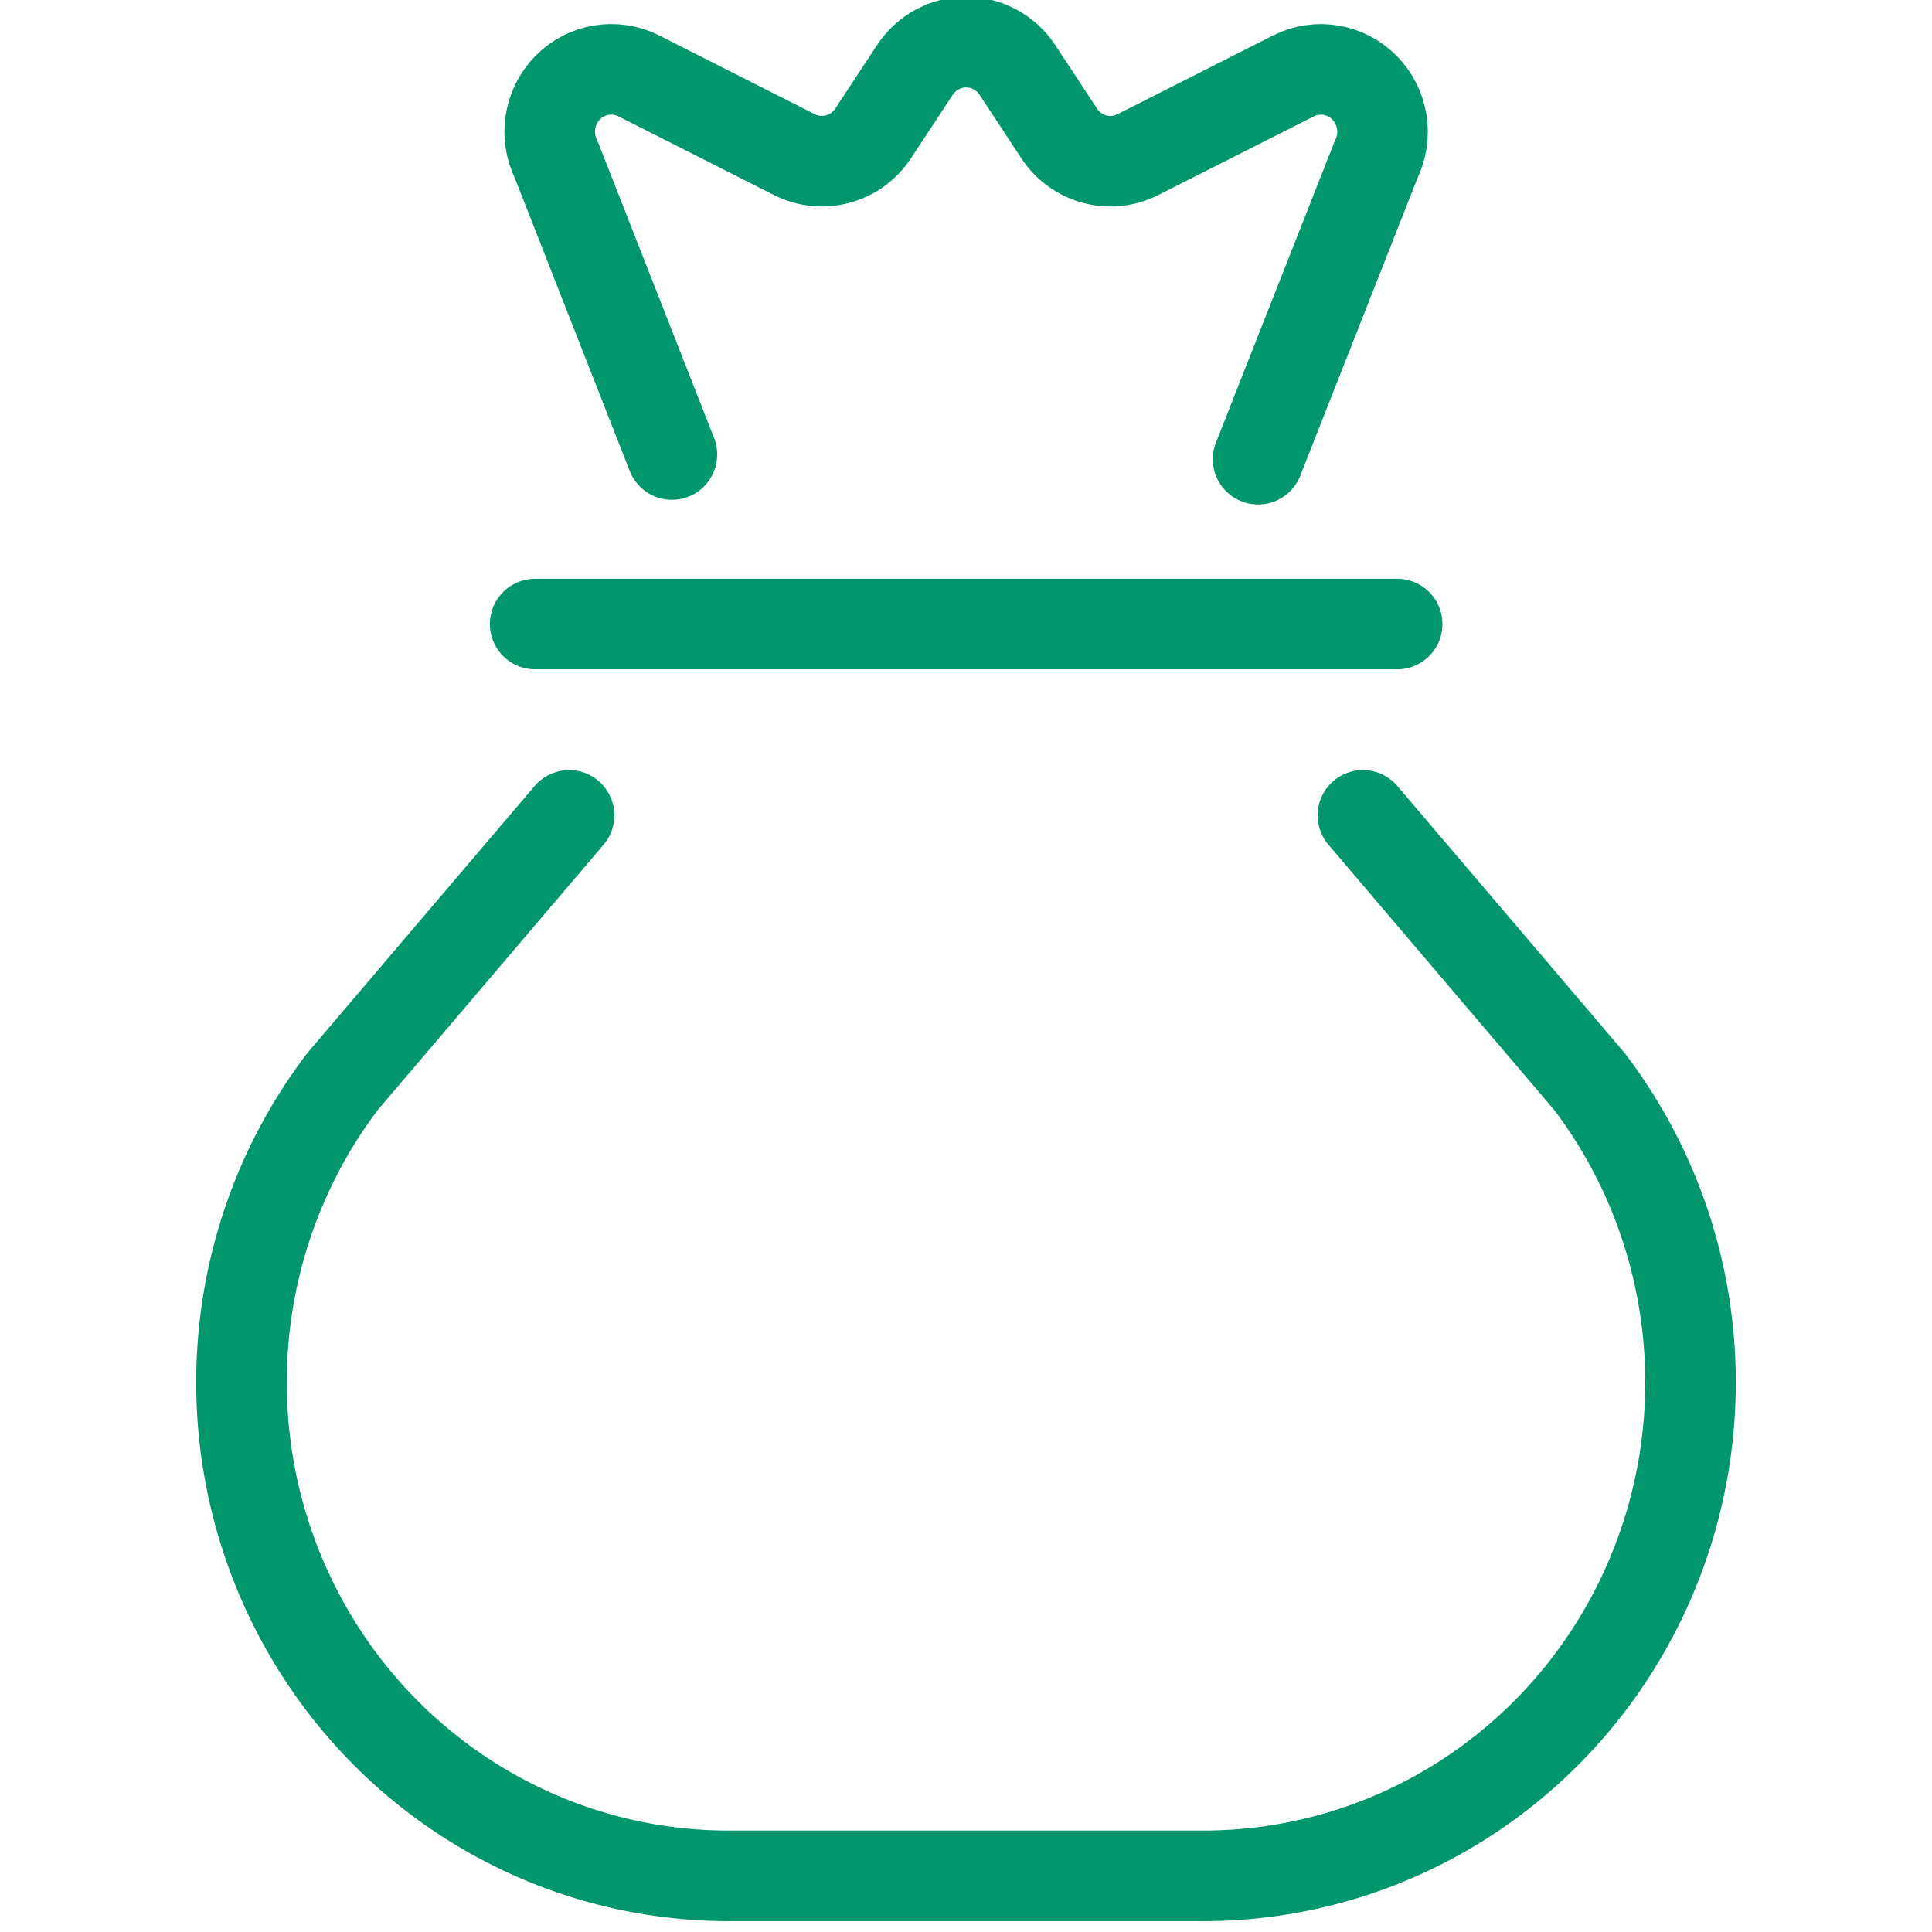
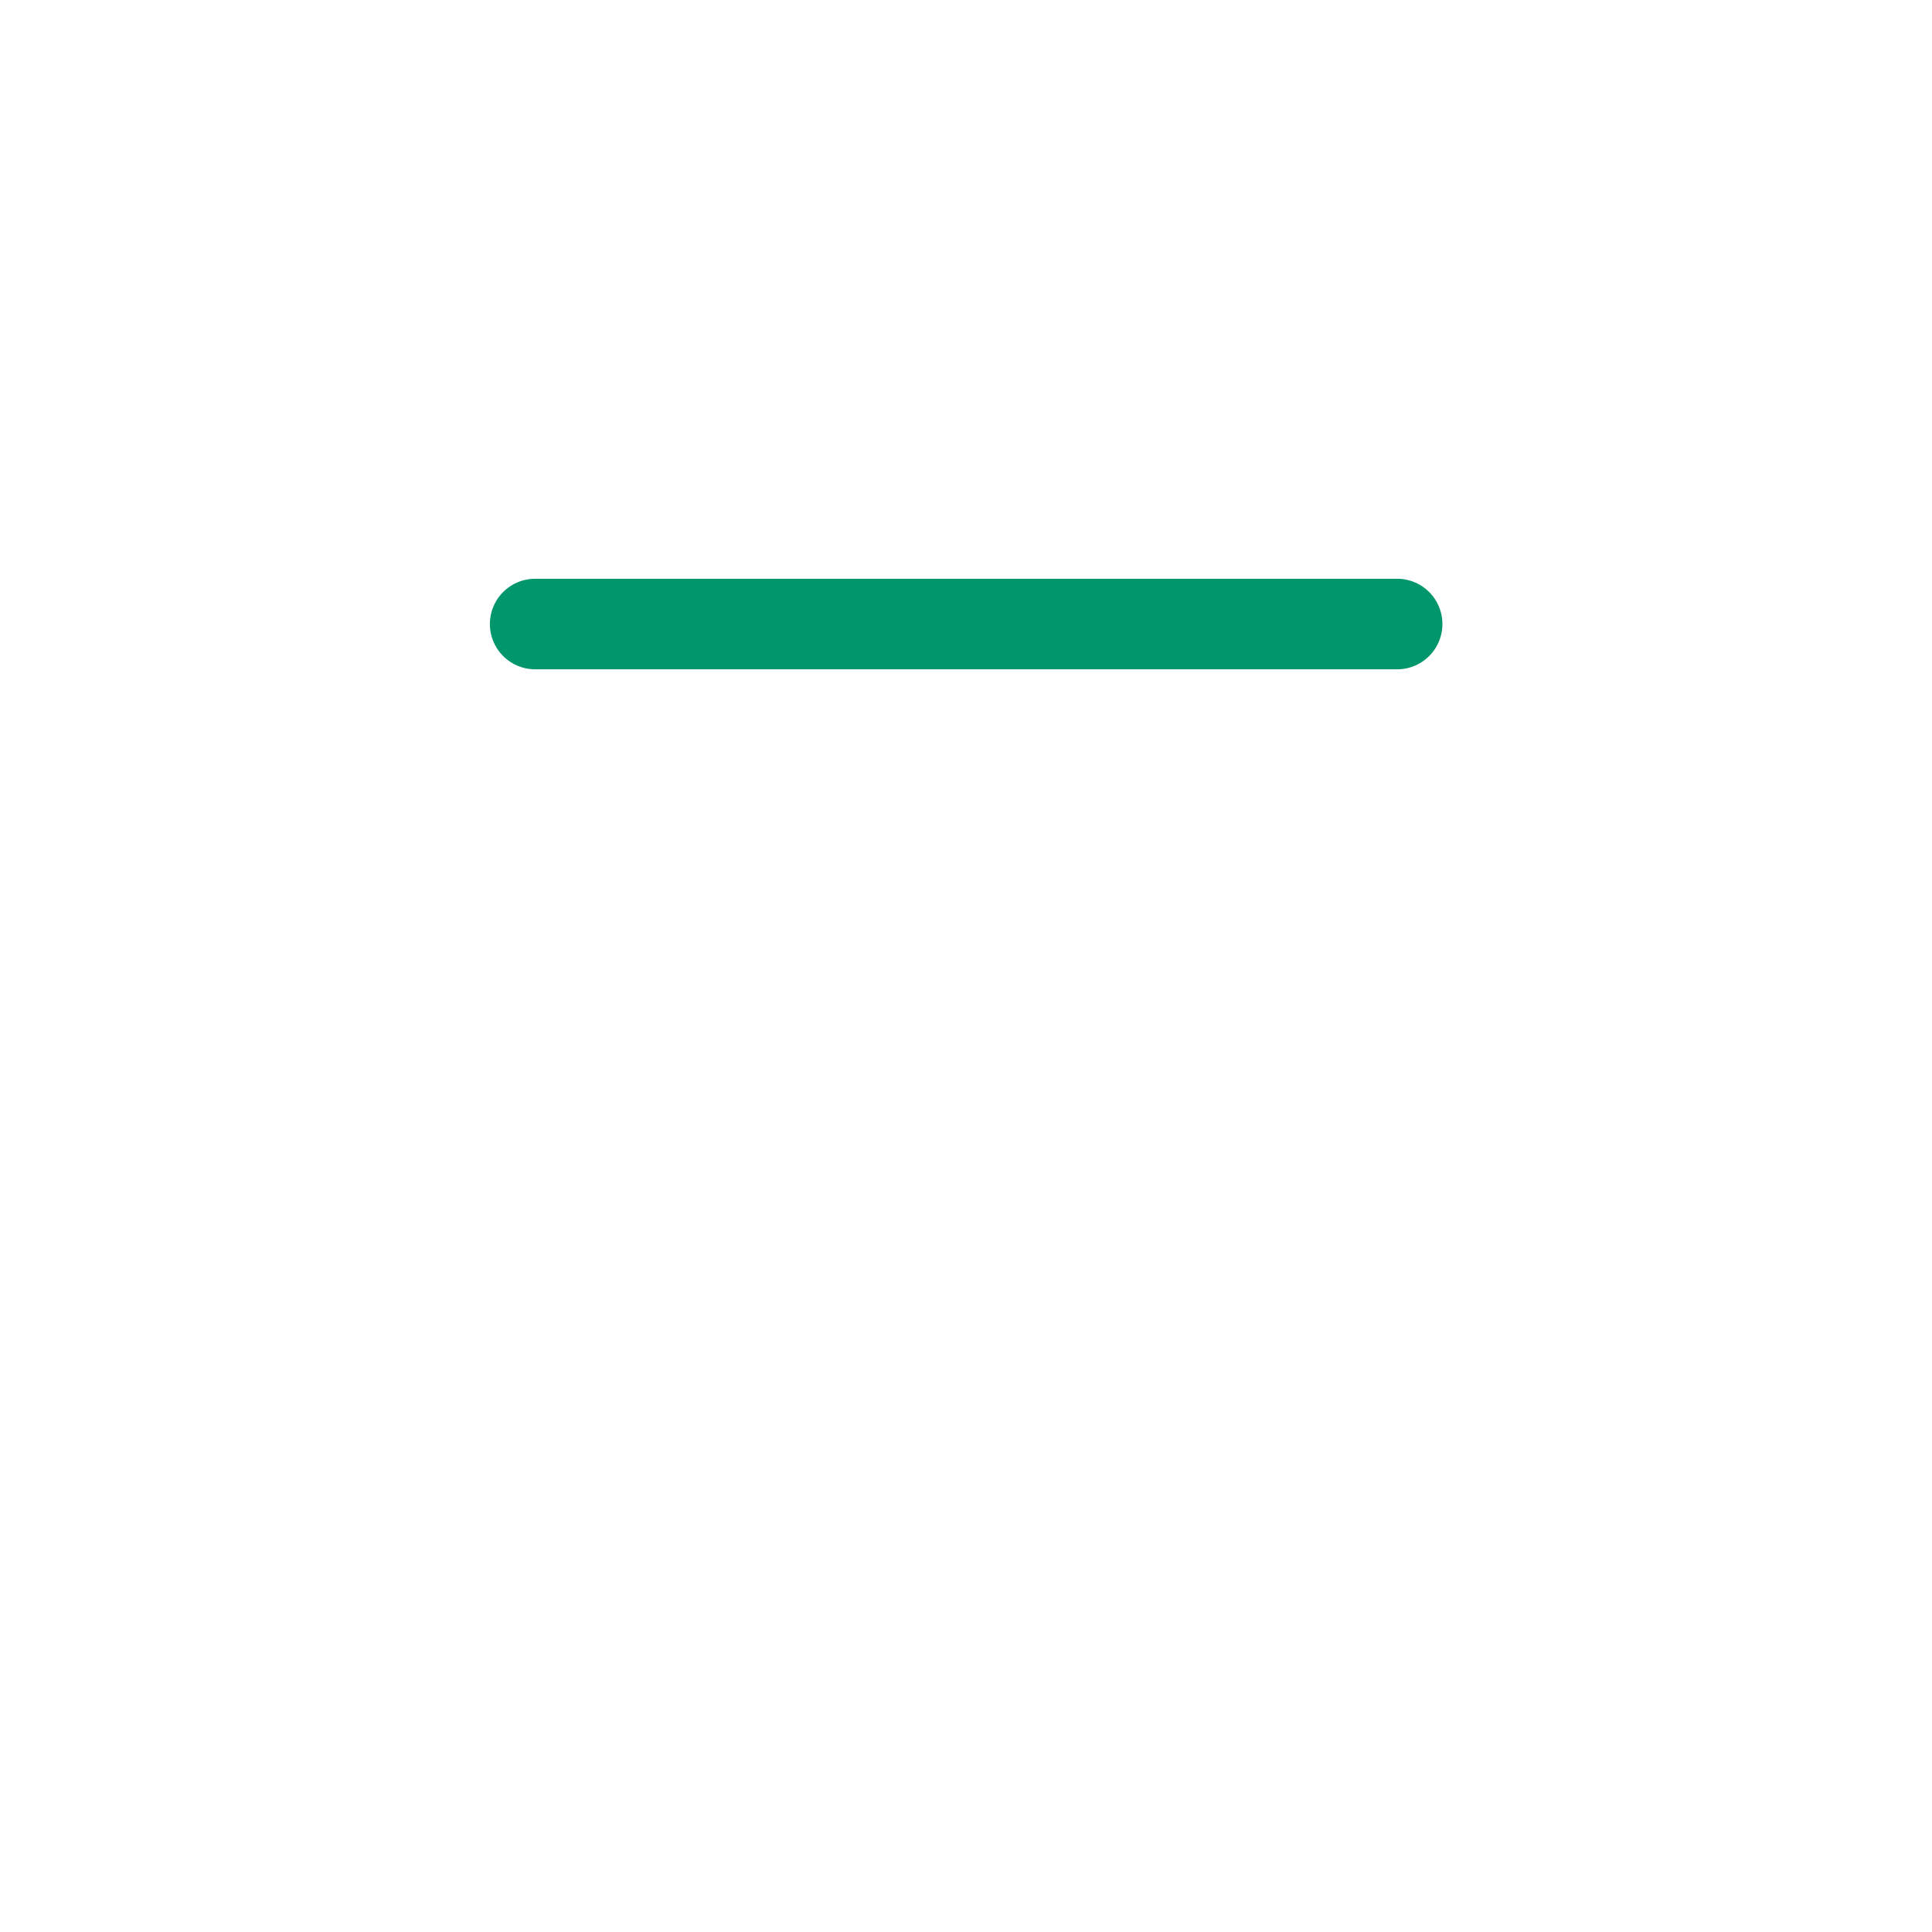
<svg xmlns="http://www.w3.org/2000/svg" width="32px" height="32px" viewBox="0 0 32 32" version="1.1">
  <title>21C1E589-4A80-4515-BC46-23F105166AD7</title>
  <g id="✅-Pricing-&amp;-Why-PaaS" stroke="none" stroke-width="1" fill="none" fill-rule="evenodd">
    <g id="Why-PaaS-Desktop" transform="translate(-925, -2027)">
      <rect fill="#FFFFFF" x="0" y="0" width="1440" height="3103" />
      <g id="Section/Apps" transform="translate(165, 1441)" stroke="#01966B" stroke-linecap="round" stroke-linejoin="round" stroke-width="1.5">
        <g id="Feature" transform="translate(760, 586)">
          <g id="money-bag-euro" transform="translate(4, 0.698)">
            <line x1="4.864" y1="9.638" x2="19.141" y2="9.638" id="Path" />
-             <path d="M16.838,6.908 L18.793,1.945 C18.988,1.547 18.91,1.068 18.6,0.754 C18.29,0.44 17.817,0.362 17.424,0.559 L14.847,1.863 C14.387,2.096 13.828,1.945 13.543,1.511 L12.851,0.46 C12.662,0.173 12.344,0 12.003,0 C11.662,0 11.343,0.173 11.154,0.46 L10.462,1.511 C10.177,1.945 9.618,2.095 9.158,1.863 L6.575,0.556 C6.182,0.361 5.71,0.441 5.401,0.755 C5.093,1.07 5.017,1.549 5.212,1.945 L7.129,6.83" id="Path" />
-             <path d="M5.426,12.807 L1.673,17.216 C-0.201,19.683 -0.528,23.015 0.829,25.808 C2.186,28.601 4.991,30.371 8.064,30.372 L15.936,30.372 C19.009,30.371 21.814,28.601 23.171,25.808 C24.528,23.015 24.201,19.683 22.327,17.216 L18.574,12.807" id="Path" />
          </g>
        </g>
      </g>
    </g>
  </g>
</svg>